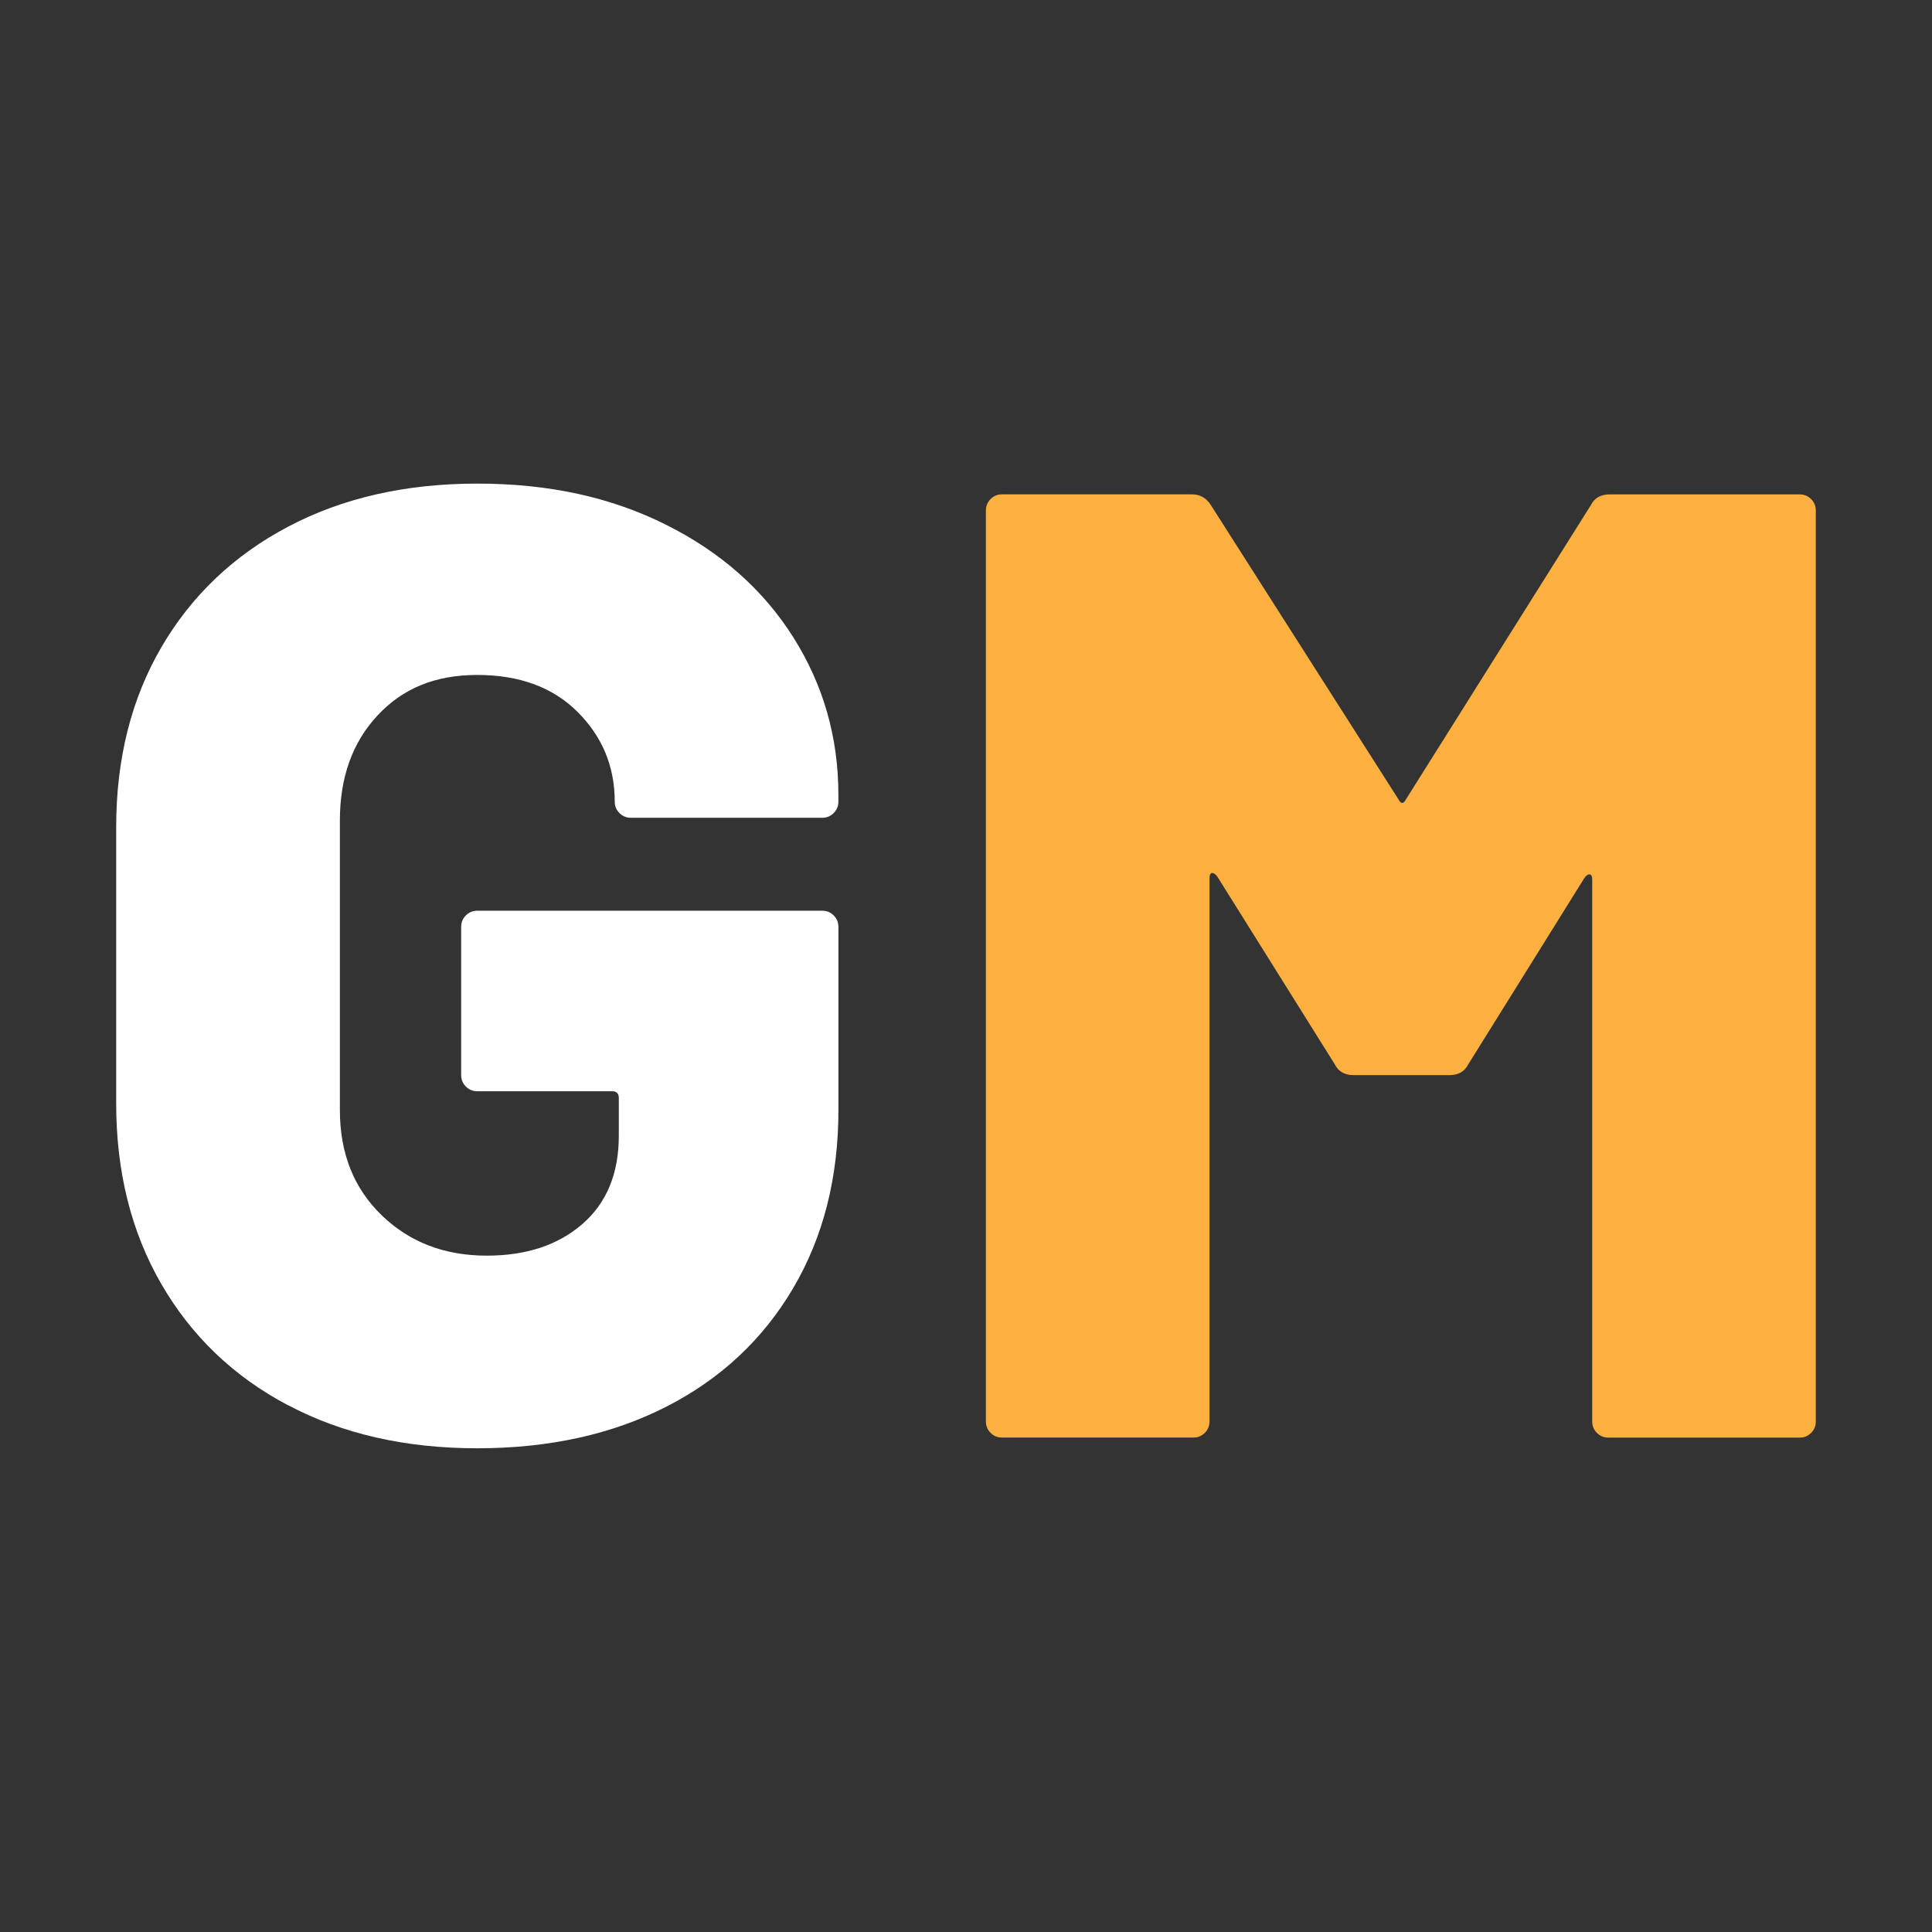
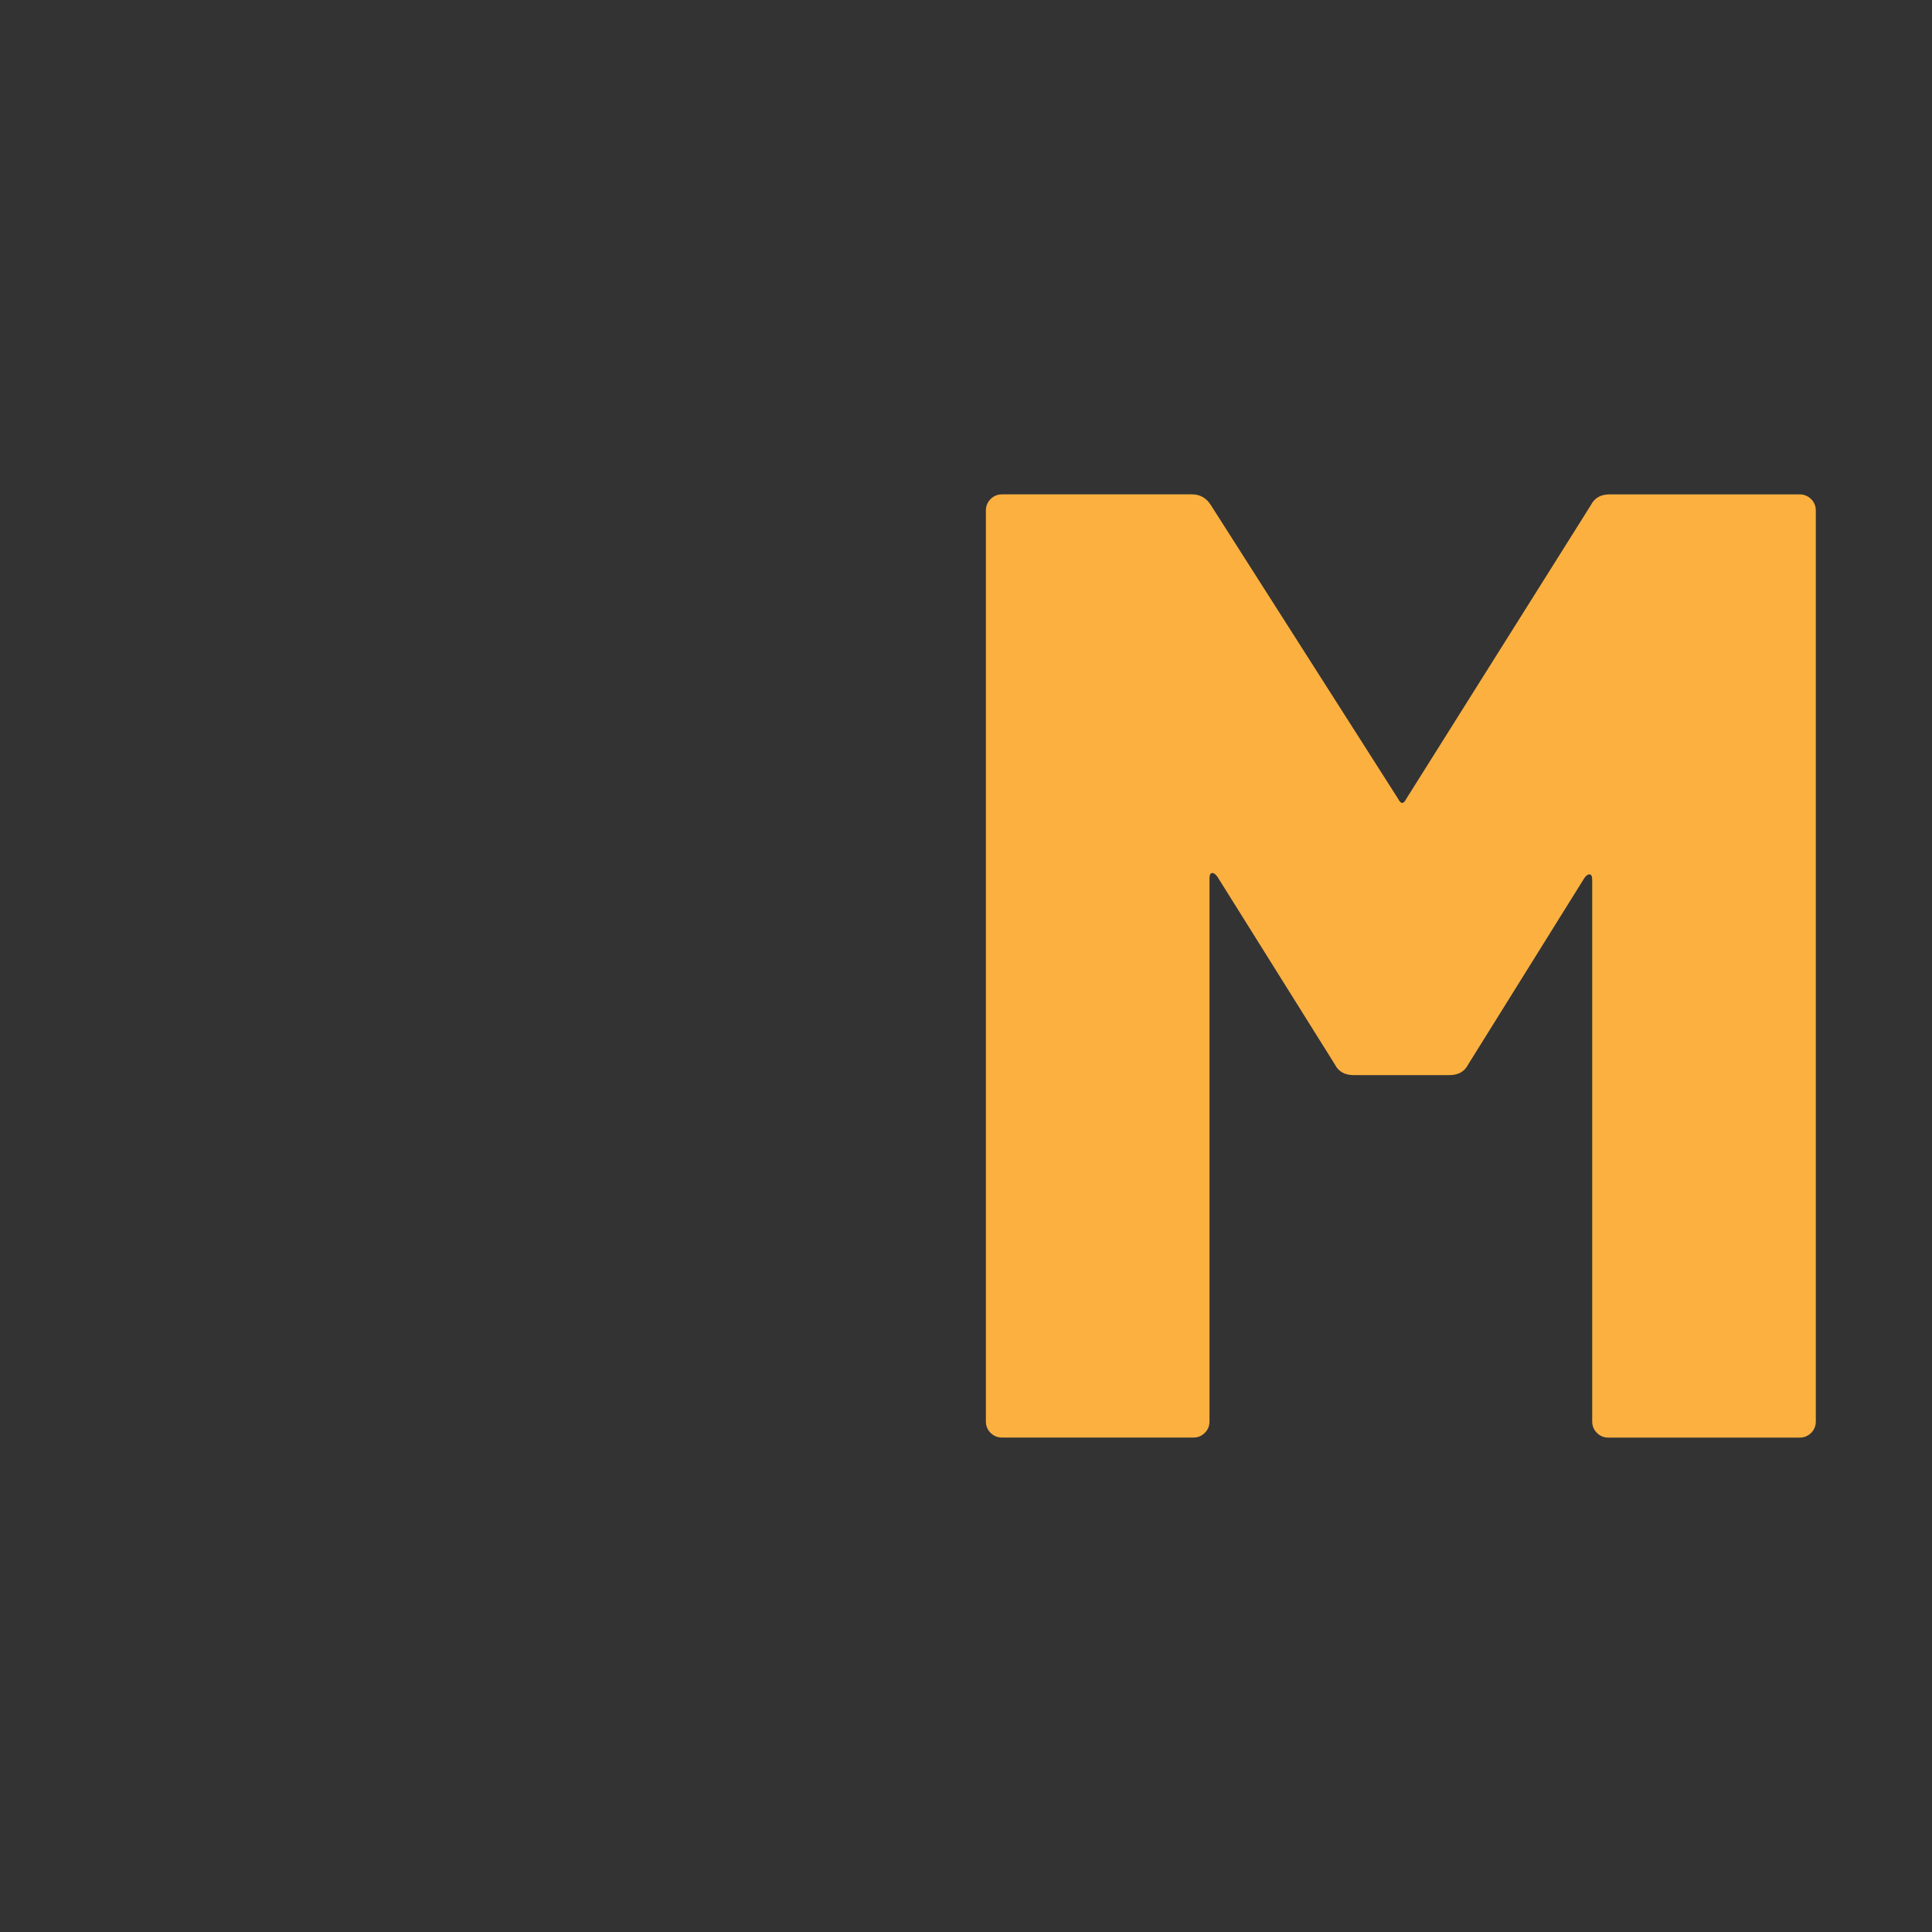
<svg xmlns="http://www.w3.org/2000/svg" id="Layer_1" data-name="Layer 1" viewBox="0 0 512 512">
  <rect x="0" y="0" width="512" height="512" fill="#333333" stroke="none" />
  <defs>
    <style>      .cls-1 {        fill: #fff;      }      .cls-2 {        fill: #fbb040;      }    </style>
  </defs>
-   <path class="cls-1" d="m76.32,372.41c-14.4-7.62-25.59-18.33-33.57-32.14-7.98-13.8-11.96-29.75-11.96-47.85v-73.2c0-18.09,3.99-33.98,11.96-47.67,7.98-13.69,19.16-24.34,33.57-31.96,14.4-7.61,31.12-11.43,50.17-11.43s35.47,3.63,49.99,10.89c14.52,7.26,25.77,17.2,33.74,29.82,7.98,12.62,11.96,26.55,11.96,41.78v1.79c0,1.19-.42,2.2-1.25,3.03-.84.84-1.85,1.25-3.03,1.25h-50.71c-1.19,0-2.2-.42-3.03-1.25-.84-.83-1.25-1.84-1.25-3.03,0-9.29-3.28-17.2-9.82-23.75-6.55-6.54-15.42-9.82-26.6-9.82s-19.76,3.57-26.42,10.71c-6.67,7.14-10,16.43-10,27.85v76.77c0,11.43,3.69,20.71,11.07,27.85,7.38,7.14,16.66,10.71,27.85,10.71,10.48,0,18.93-2.8,25.36-8.39,6.43-5.59,9.64-13.39,9.64-23.39v-10c0-1.19-.6-1.79-1.79-1.79h-35.71c-1.19,0-2.2-.41-3.03-1.25-.84-.83-1.25-1.84-1.25-3.03v-39.28c0-1.19.41-2.2,1.25-3.03.83-.83,1.84-1.25,3.03-1.25h91.42c1.19,0,2.2.42,3.03,1.25.83.84,1.25,1.84,1.25,3.03v48.56c0,17.85-3.99,33.57-11.96,47.13-7.98,13.57-19.16,24.05-33.56,31.42-14.41,7.38-31.13,11.07-50.17,11.07s-35.77-3.8-50.17-11.43Z" />
  <path class="cls-2" d="m426.58,131.02h50.35c1.19,0,2.2.42,3.04,1.25.83.84,1.24,1.85,1.24,3.04v241.39c0,1.19-.41,2.21-1.24,3.03-.84.84-1.85,1.25-3.04,1.25h-50.7c-1.19,0-2.21-.41-3.04-1.25-.83-.83-1.24-1.84-1.24-3.03v-143.55c0-.95-.24-1.43-.72-1.43s-.96.36-1.42,1.07l-30.71,49.28c-.96,1.91-2.63,2.85-5,2.85h-25.36c-2.38,0-4.05-.95-5-2.85l-31.06-49.64c-.49-.71-.96-1.07-1.43-1.07s-.72.48-.72,1.43v143.9c0,1.19-.41,2.21-1.24,3.03-.84.84-1.85,1.25-3.04,1.25h-50.7c-1.19,0-2.21-.41-3.04-1.25-.83-.83-1.24-1.84-1.24-3.03v-241.39c0-1.19.41-2.2,1.24-3.04.83-.83,1.84-1.25,3.04-1.25h50.35c2.14,0,3.8.96,5,2.86l49.63,77.84c.72,1.43,1.42,1.43,2.14,0l48.92-77.84c.95-1.9,2.62-2.86,5-2.86Z" />
</svg>